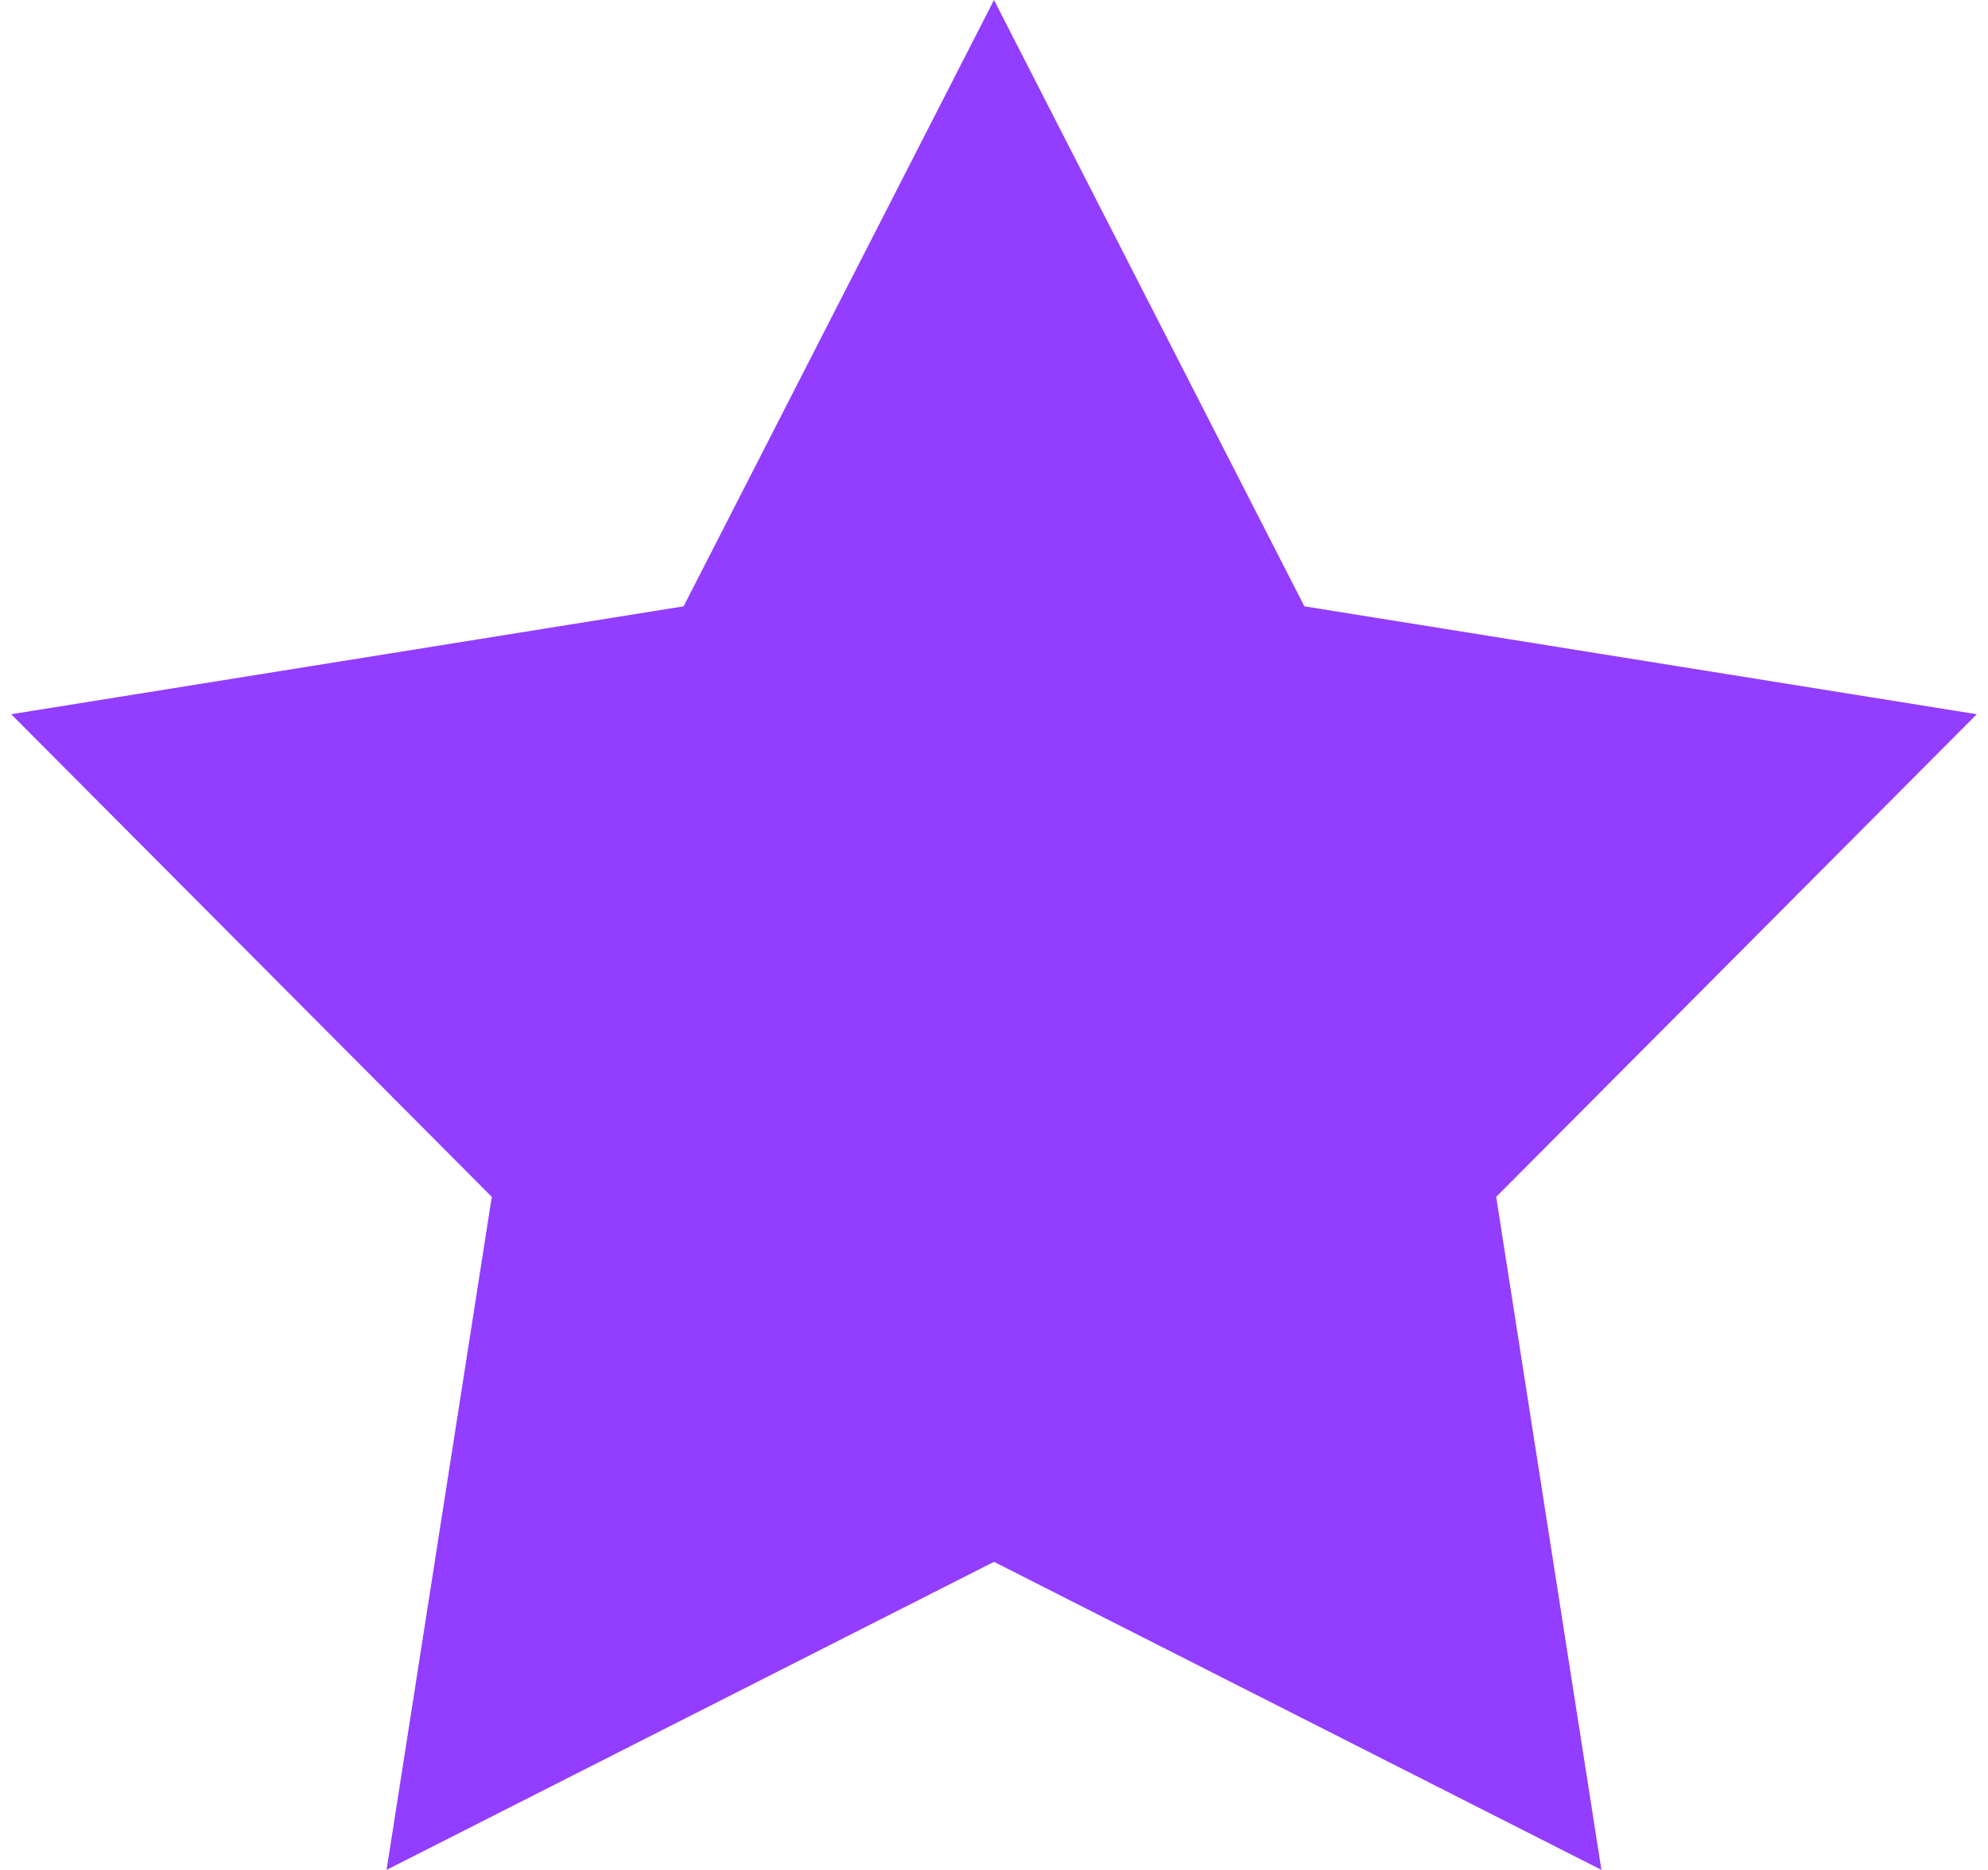
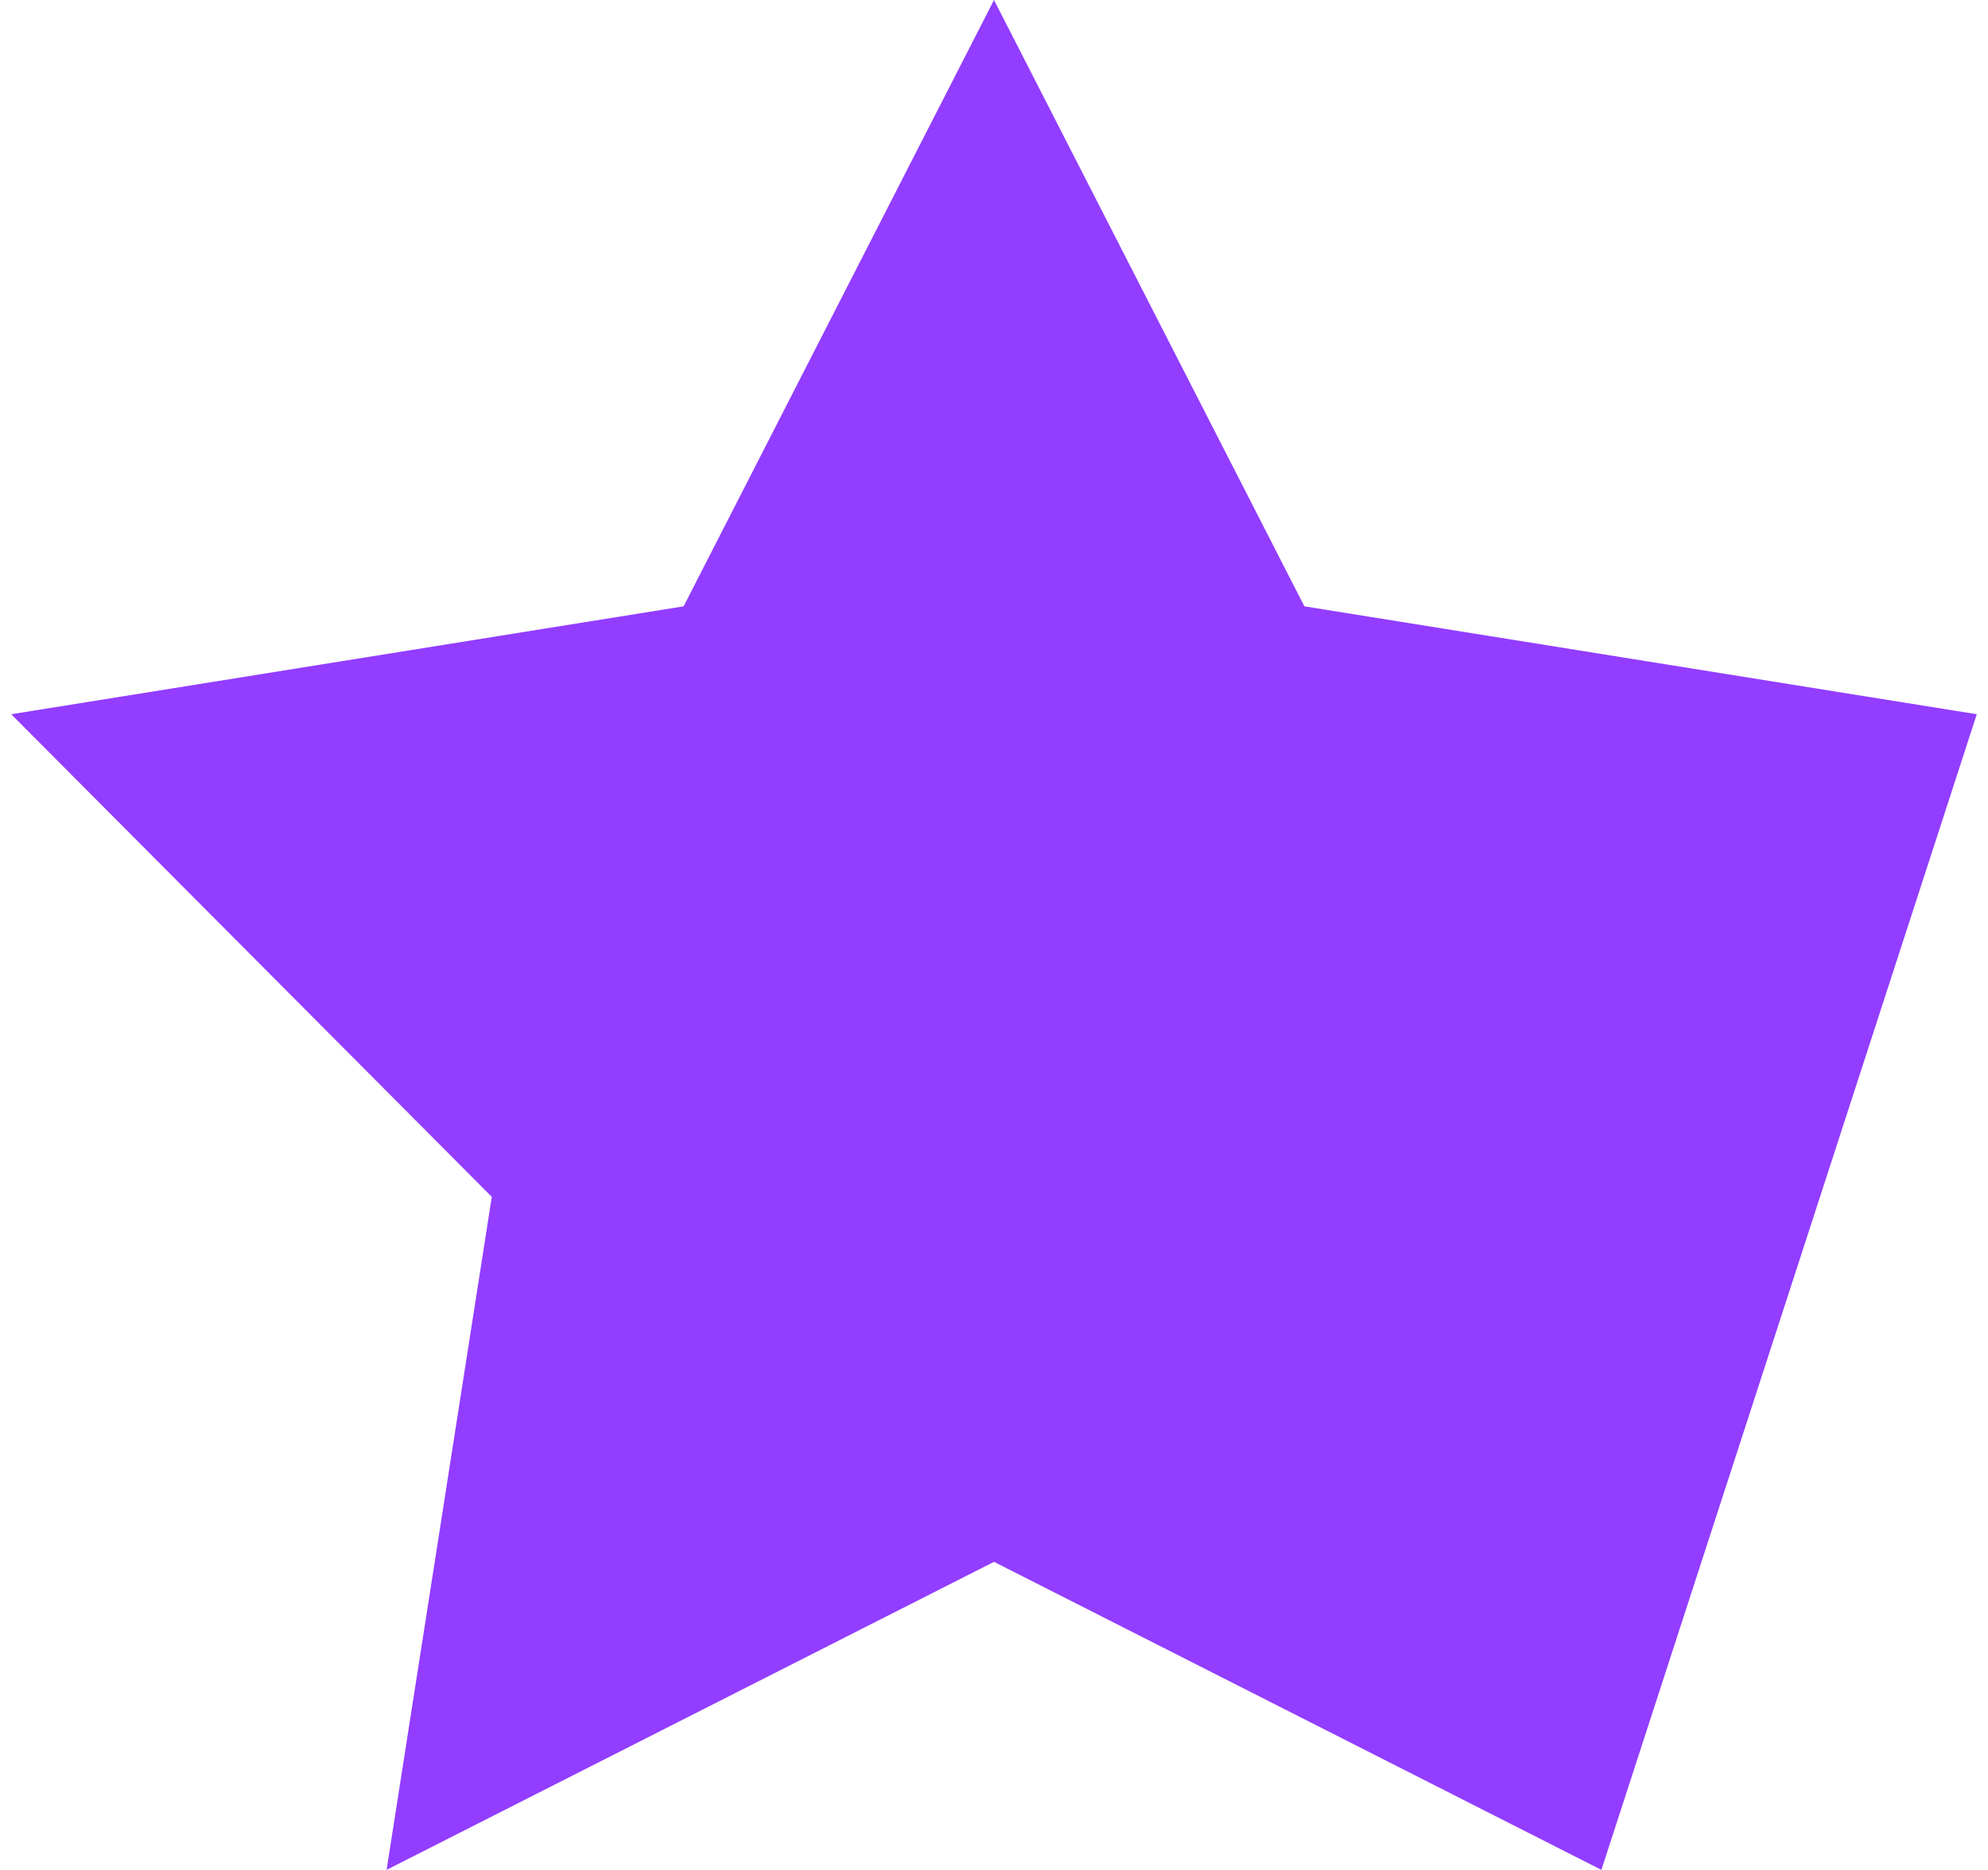
<svg xmlns="http://www.w3.org/2000/svg" width="101" height="95" viewBox="0 0 101 95" fill="none">
-   <path d="M50.5 0L66.269 30.796L100.43 36.277L76.014 60.79L81.359 94.973L50.5 79.328L19.641 94.973L24.985 60.79L0.57 36.277L34.731 30.796L50.5 0Z" fill="#923DFF" />
+   <path d="M50.5 0L66.269 30.796L100.43 36.277L81.359 94.973L50.5 79.328L19.641 94.973L24.985 60.79L0.57 36.277L34.731 30.796L50.5 0Z" fill="#923DFF" />
</svg>